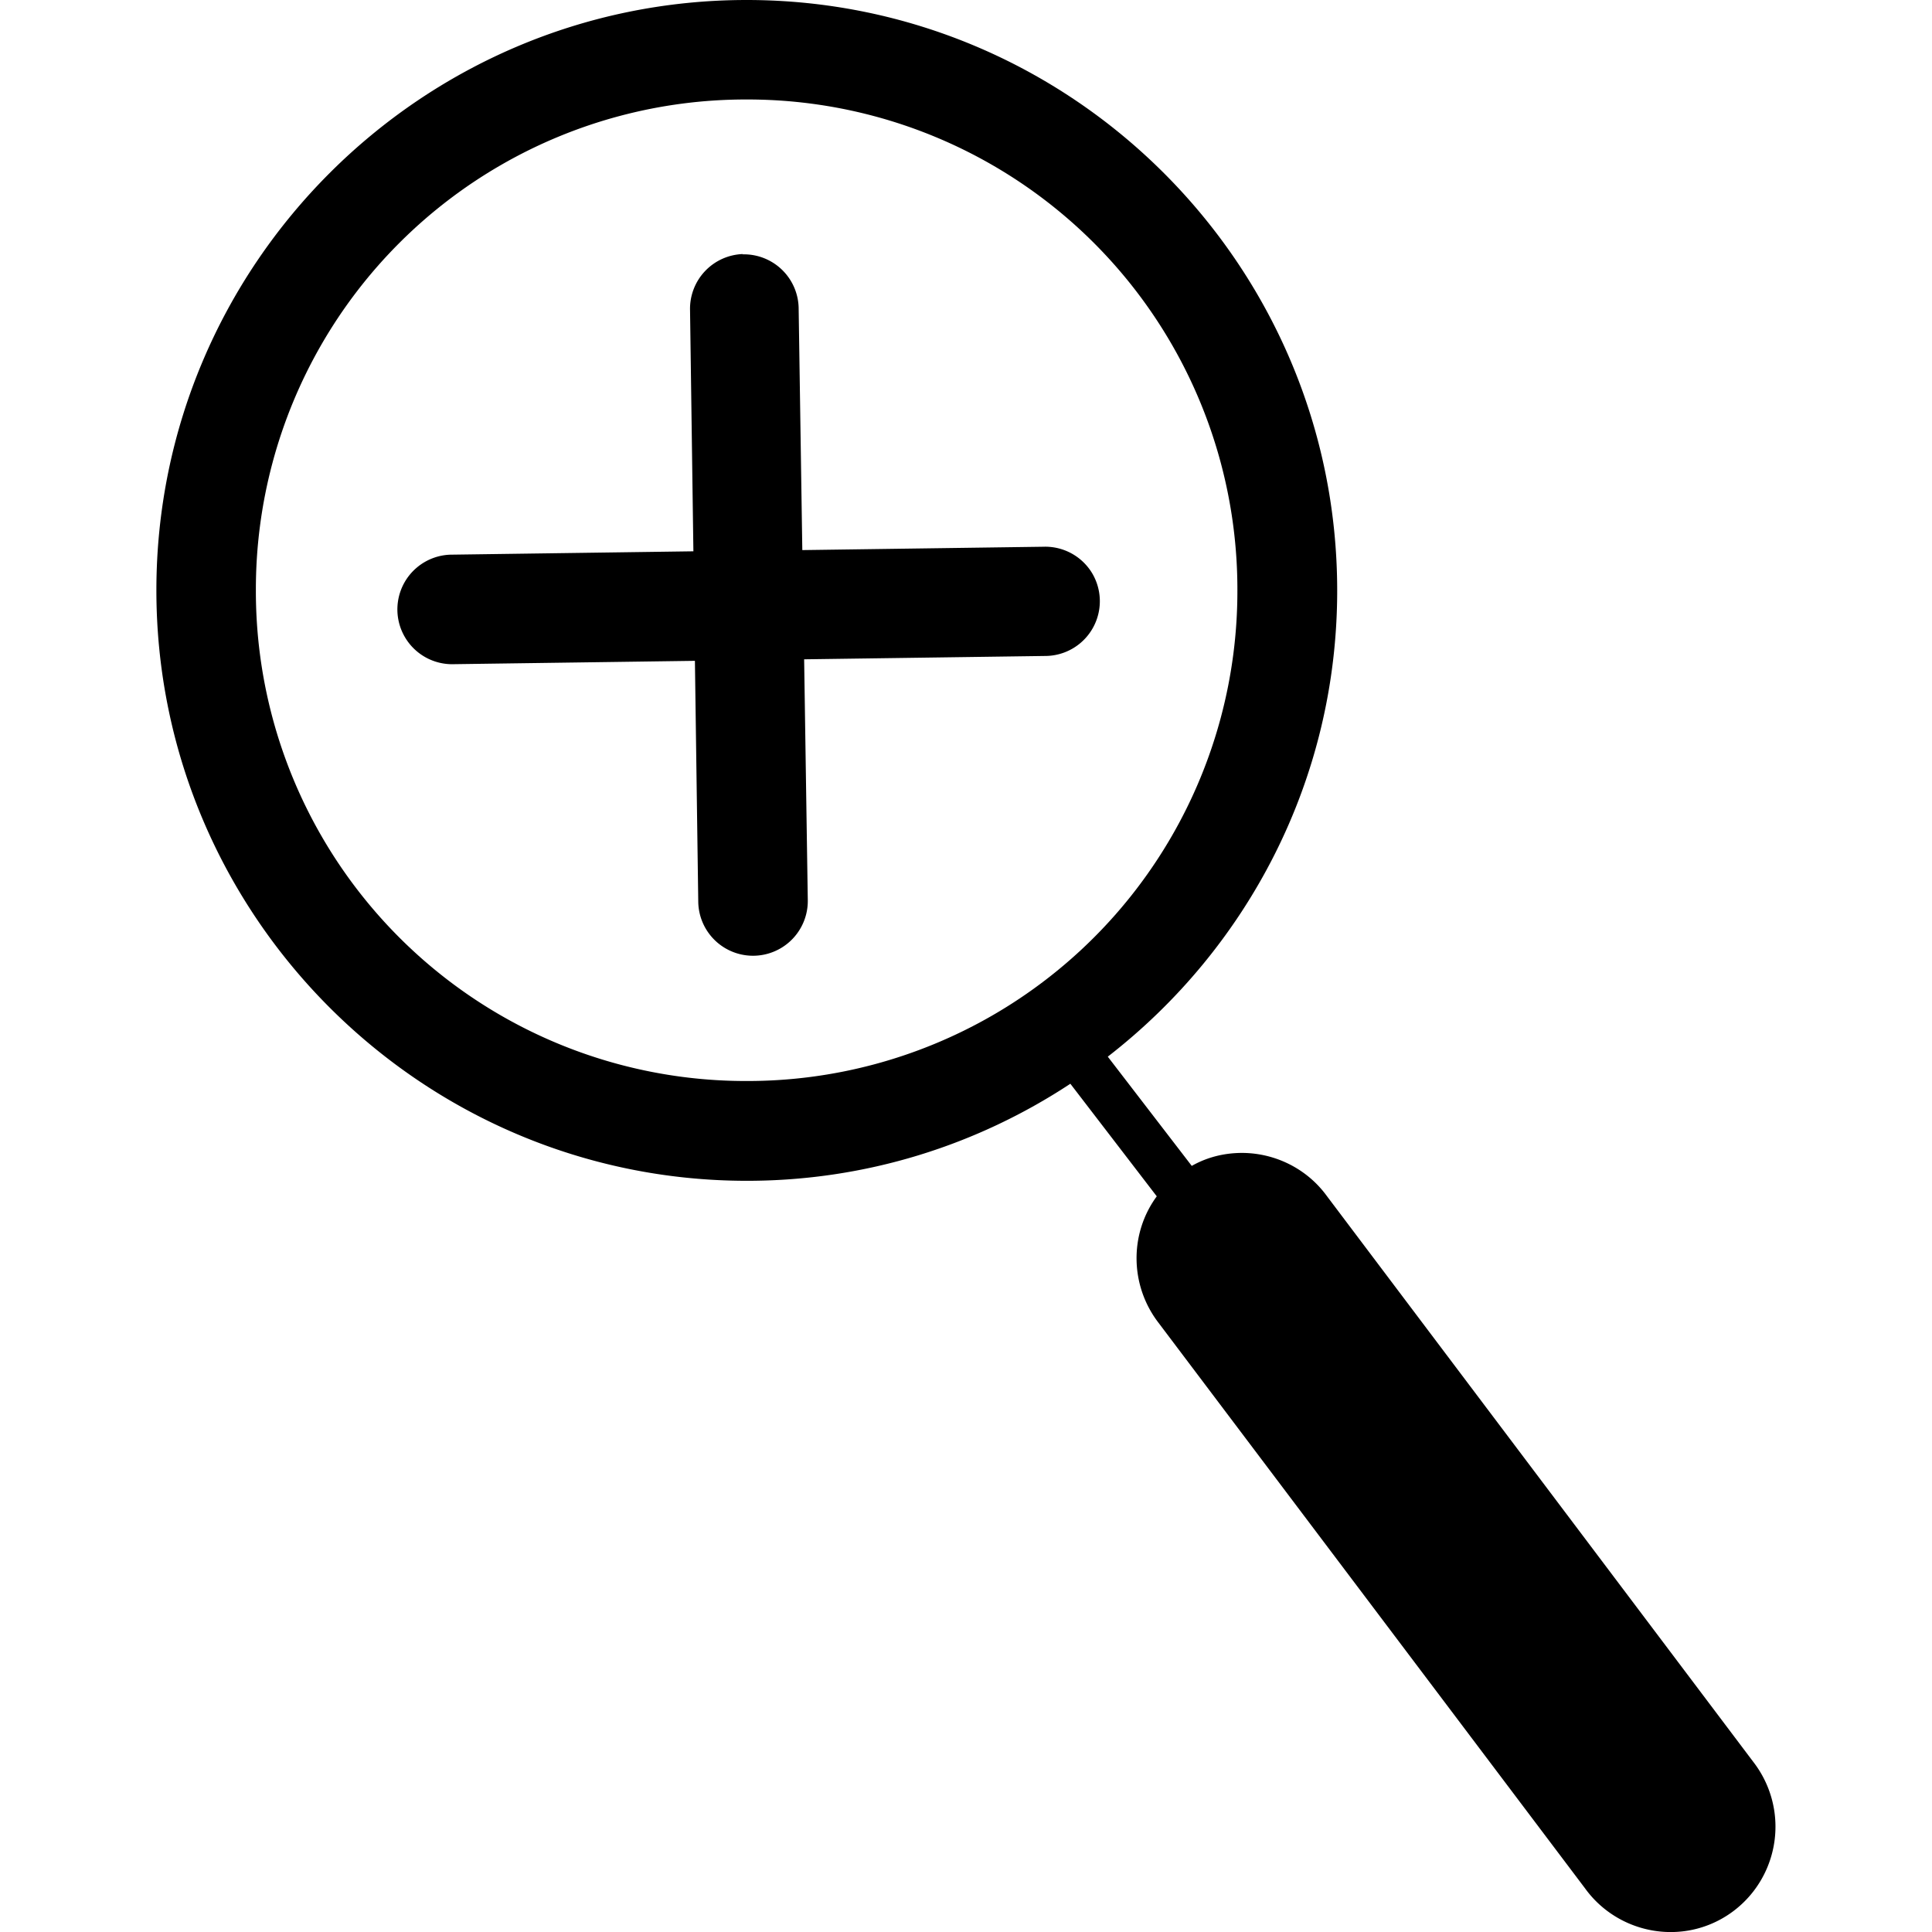
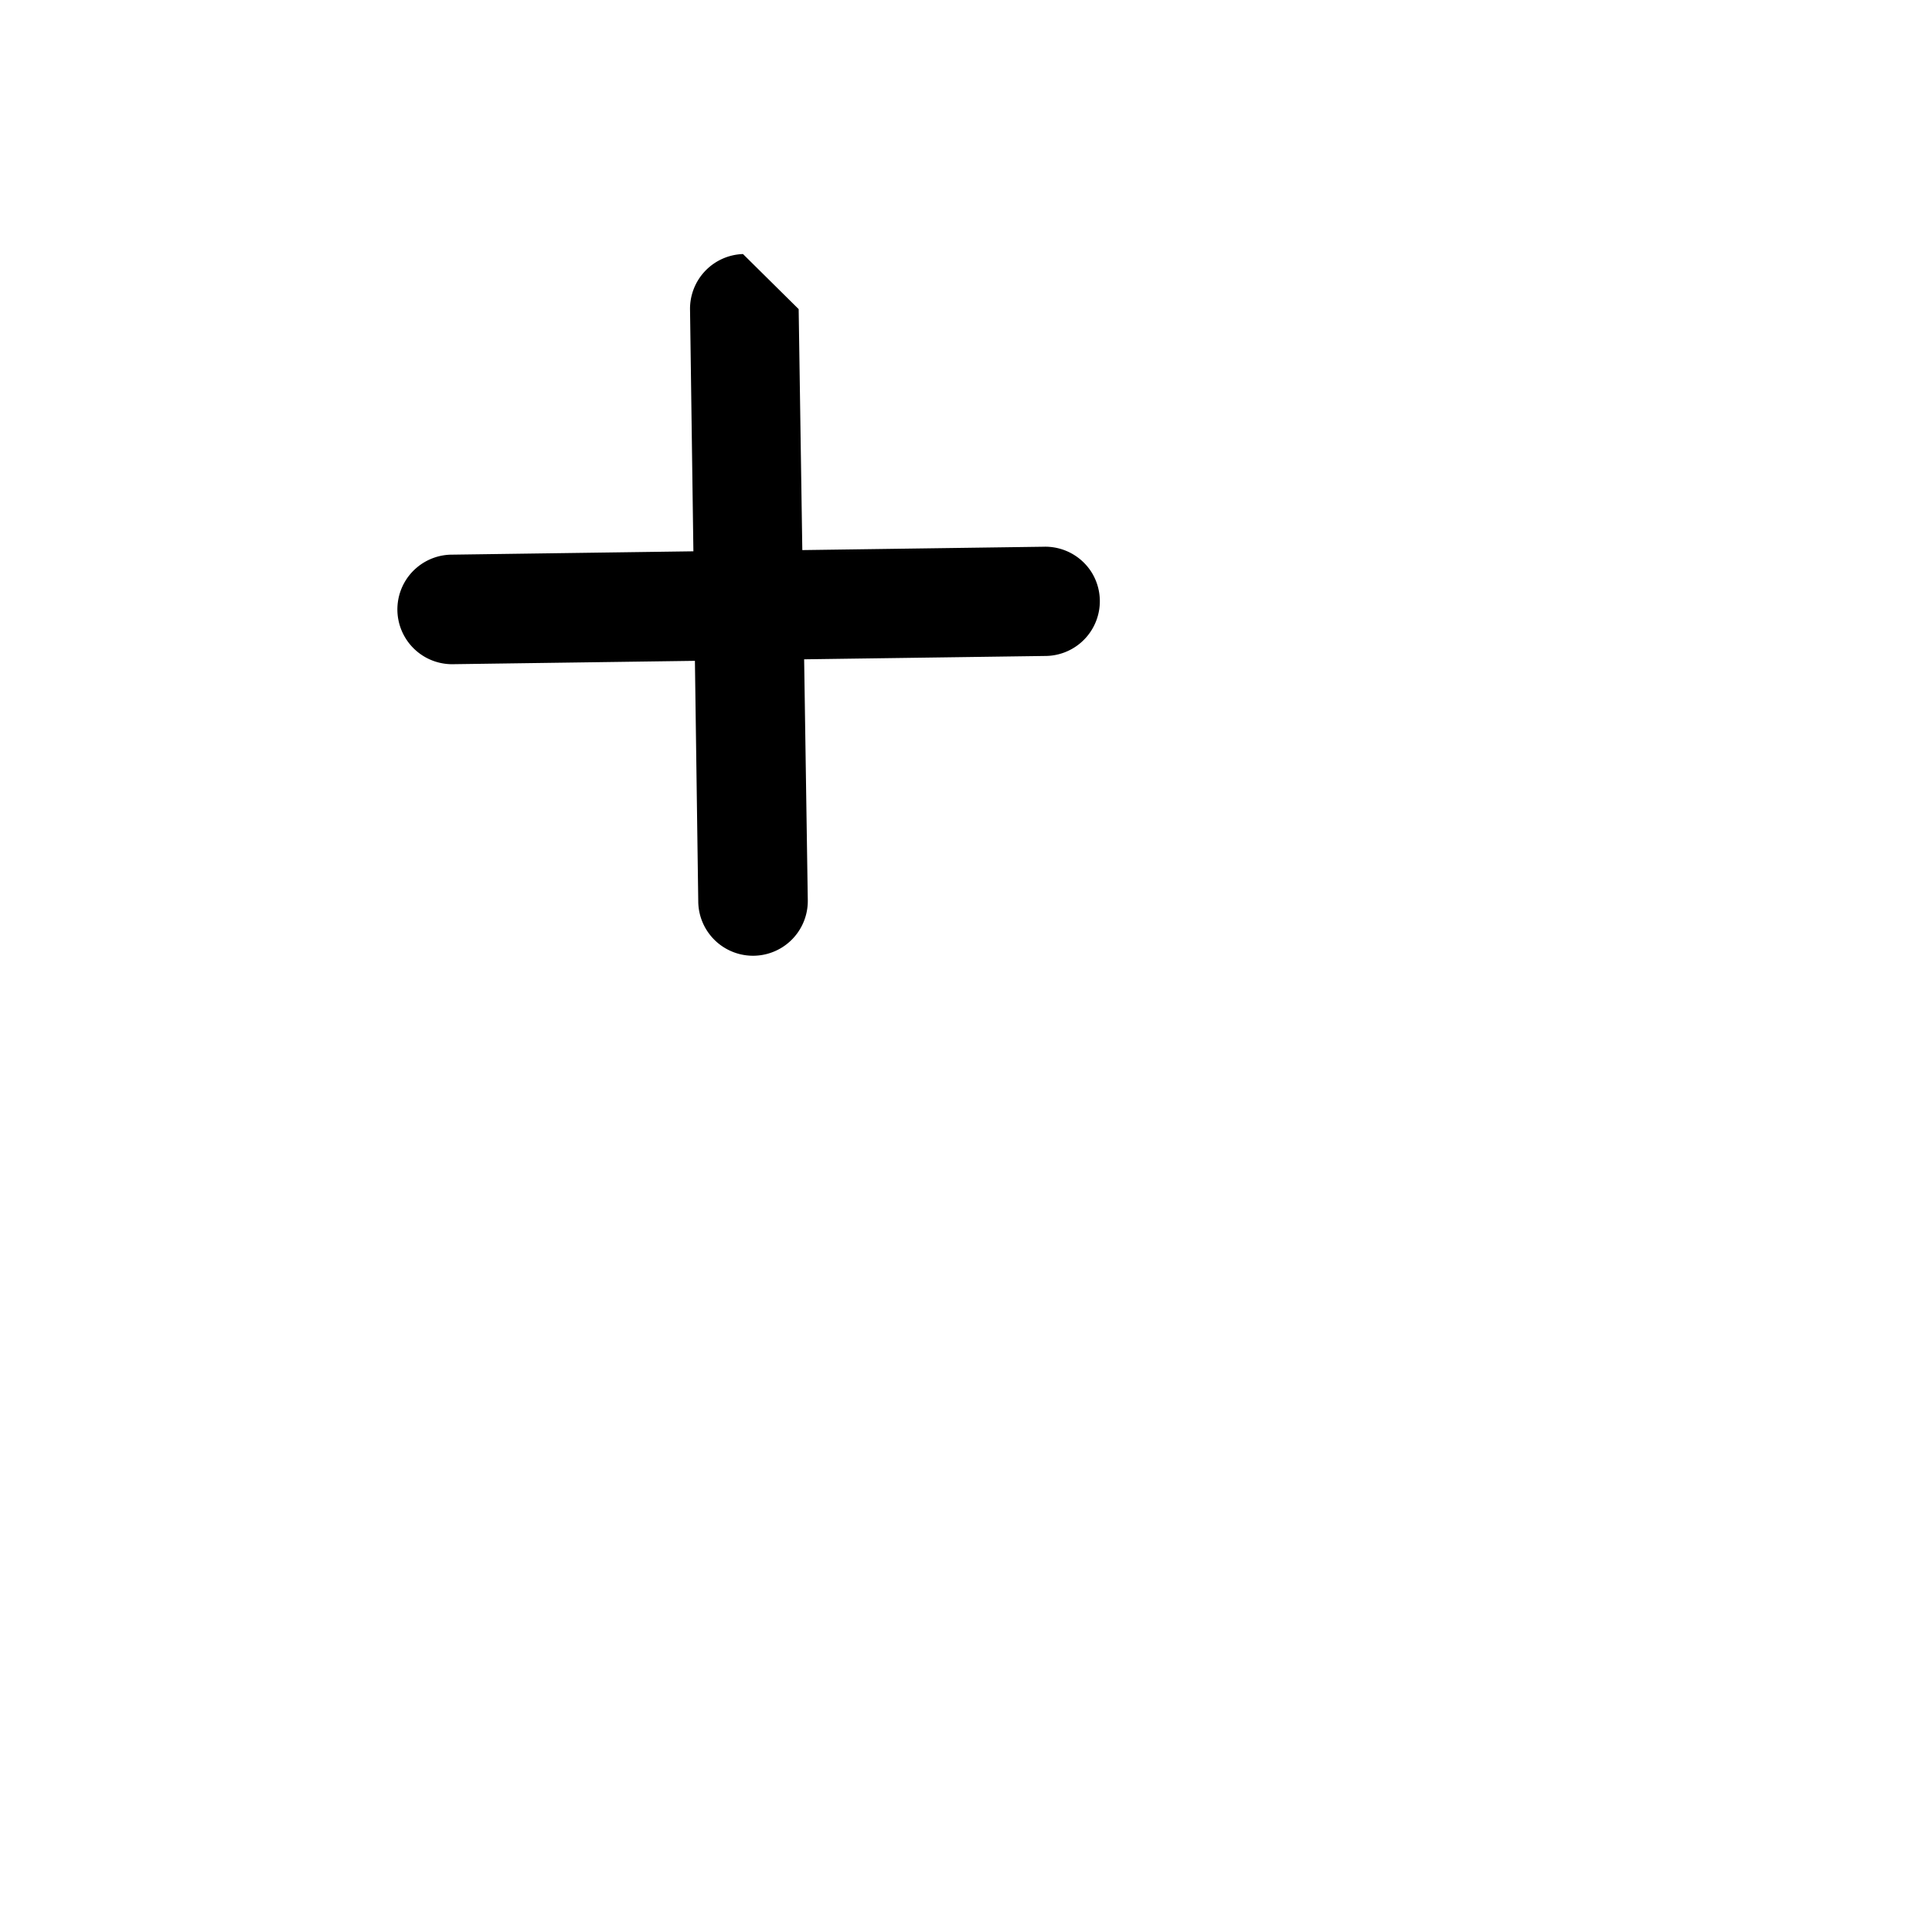
<svg xmlns="http://www.w3.org/2000/svg" width="24" height="24" viewBox="0 0 6.35 6.35">
-   <path d="M2.454 0C1.385 0 .514.871.514 1.94s.871 1.941 1.941 1.941c.393 0 .758-.118 1.063-.319l.284.37c-.091.124-.088.294.006.416L5.21 6.207c.073.101.196.155.32.141s.231-.095.279-.211.03-.248-.047-.347L4.361 3.931c-.069-.095-.183-.148-.3-.141-.051.003-.1.017-.144.042l-.276-.359c.458-.355.754-.909.754-1.532C4.395.871 3.524 0 2.454 0zm0 .327A1.61 1.61 0 0 1 4.067 1.94a1.61 1.61 0 0 1-1.613 1.613A1.61 1.61 0 0 1 .841 1.94 1.61 1.61 0 0 1 2.454.327z" paint-order="normal" />
-   <path d="M2.442.835a.18.18 0 0 0-.174.185l.011.792-.792.011a.18.18 0 0 0-.155.273.18.18 0 0 0 .16.087l.792-.011.011.792a.18.18 0 0 0 .272.152.18.18 0 0 0 .088-.157l-.012-.792.792-.011a.18.18 0 0 0 .154-.273.18.18 0 0 0-.16-.086l-.792.011-.012-.792a.18.18 0 0 0-.185-.18z" />
+   <path d="M2.442.835a.18.18 0 0 0-.174.185l.011.792-.792.011a.18.18 0 0 0-.155.273.18.18 0 0 0 .16.087l.792-.011.011.792a.18.18 0 0 0 .272.152.18.18 0 0 0 .088-.157l-.012-.792.792-.011a.18.18 0 0 0 .154-.273.18.18 0 0 0-.16-.086l-.792.011-.012-.792z" />
</svg>